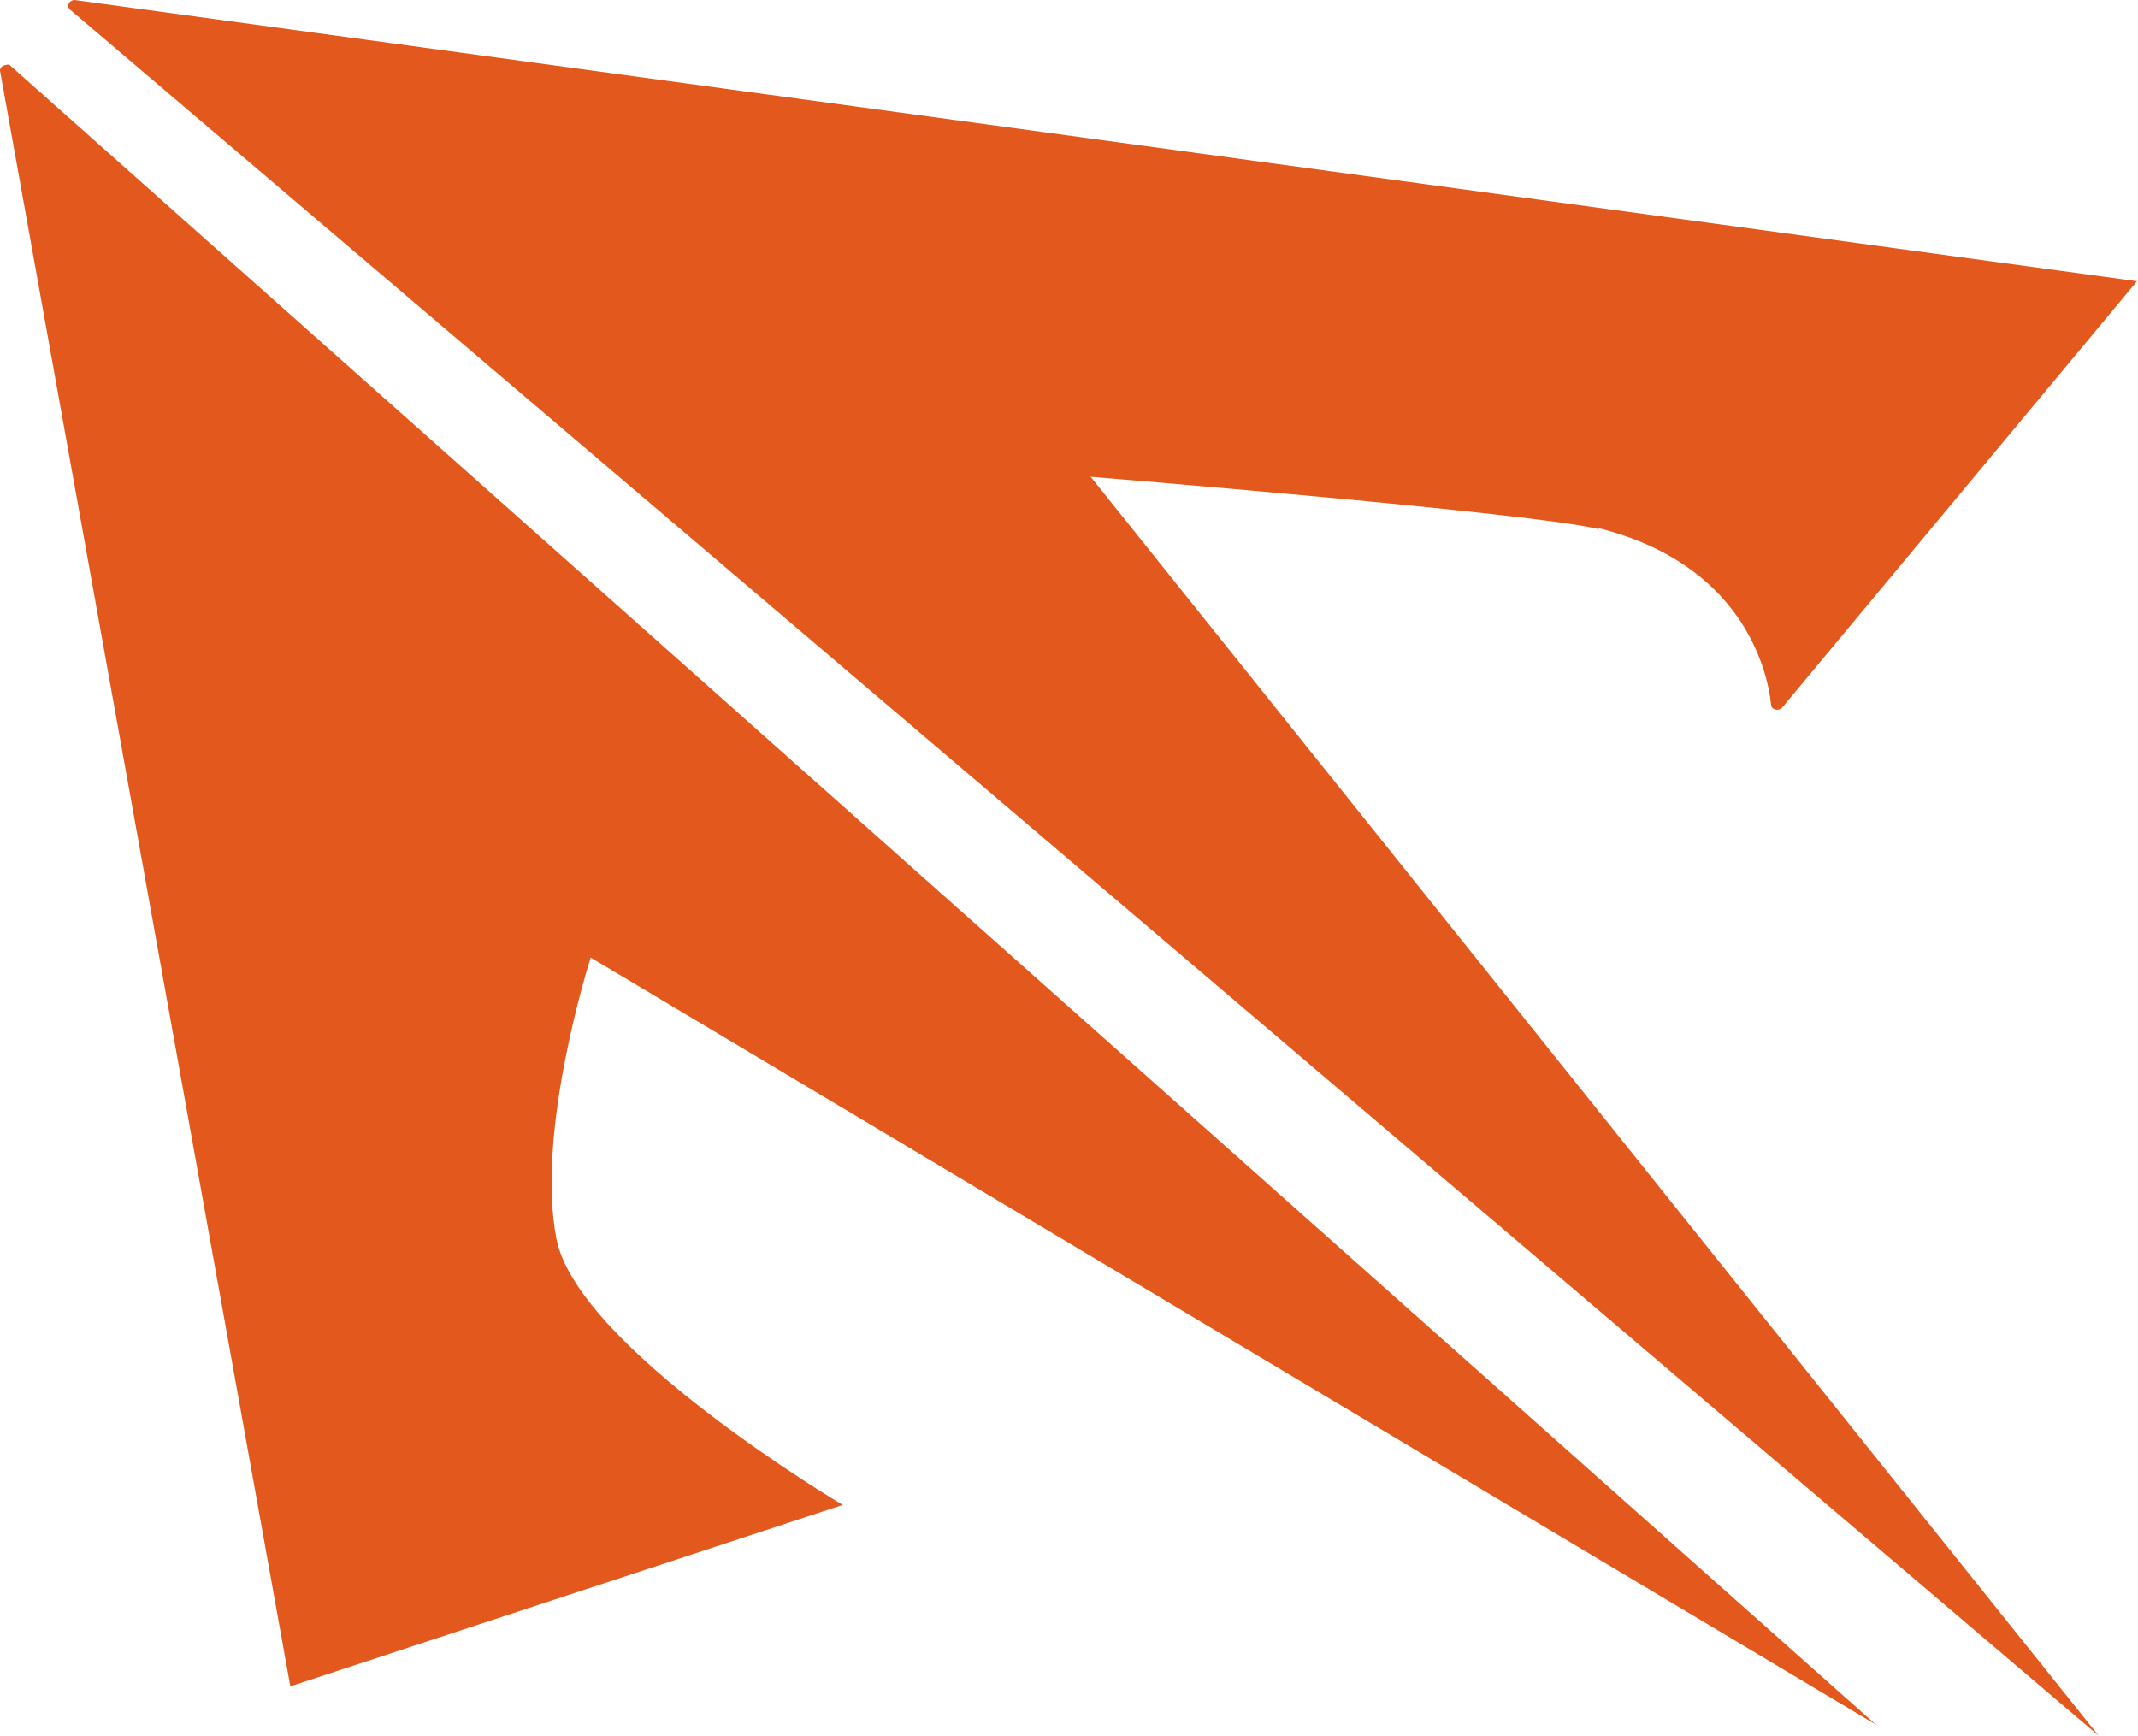
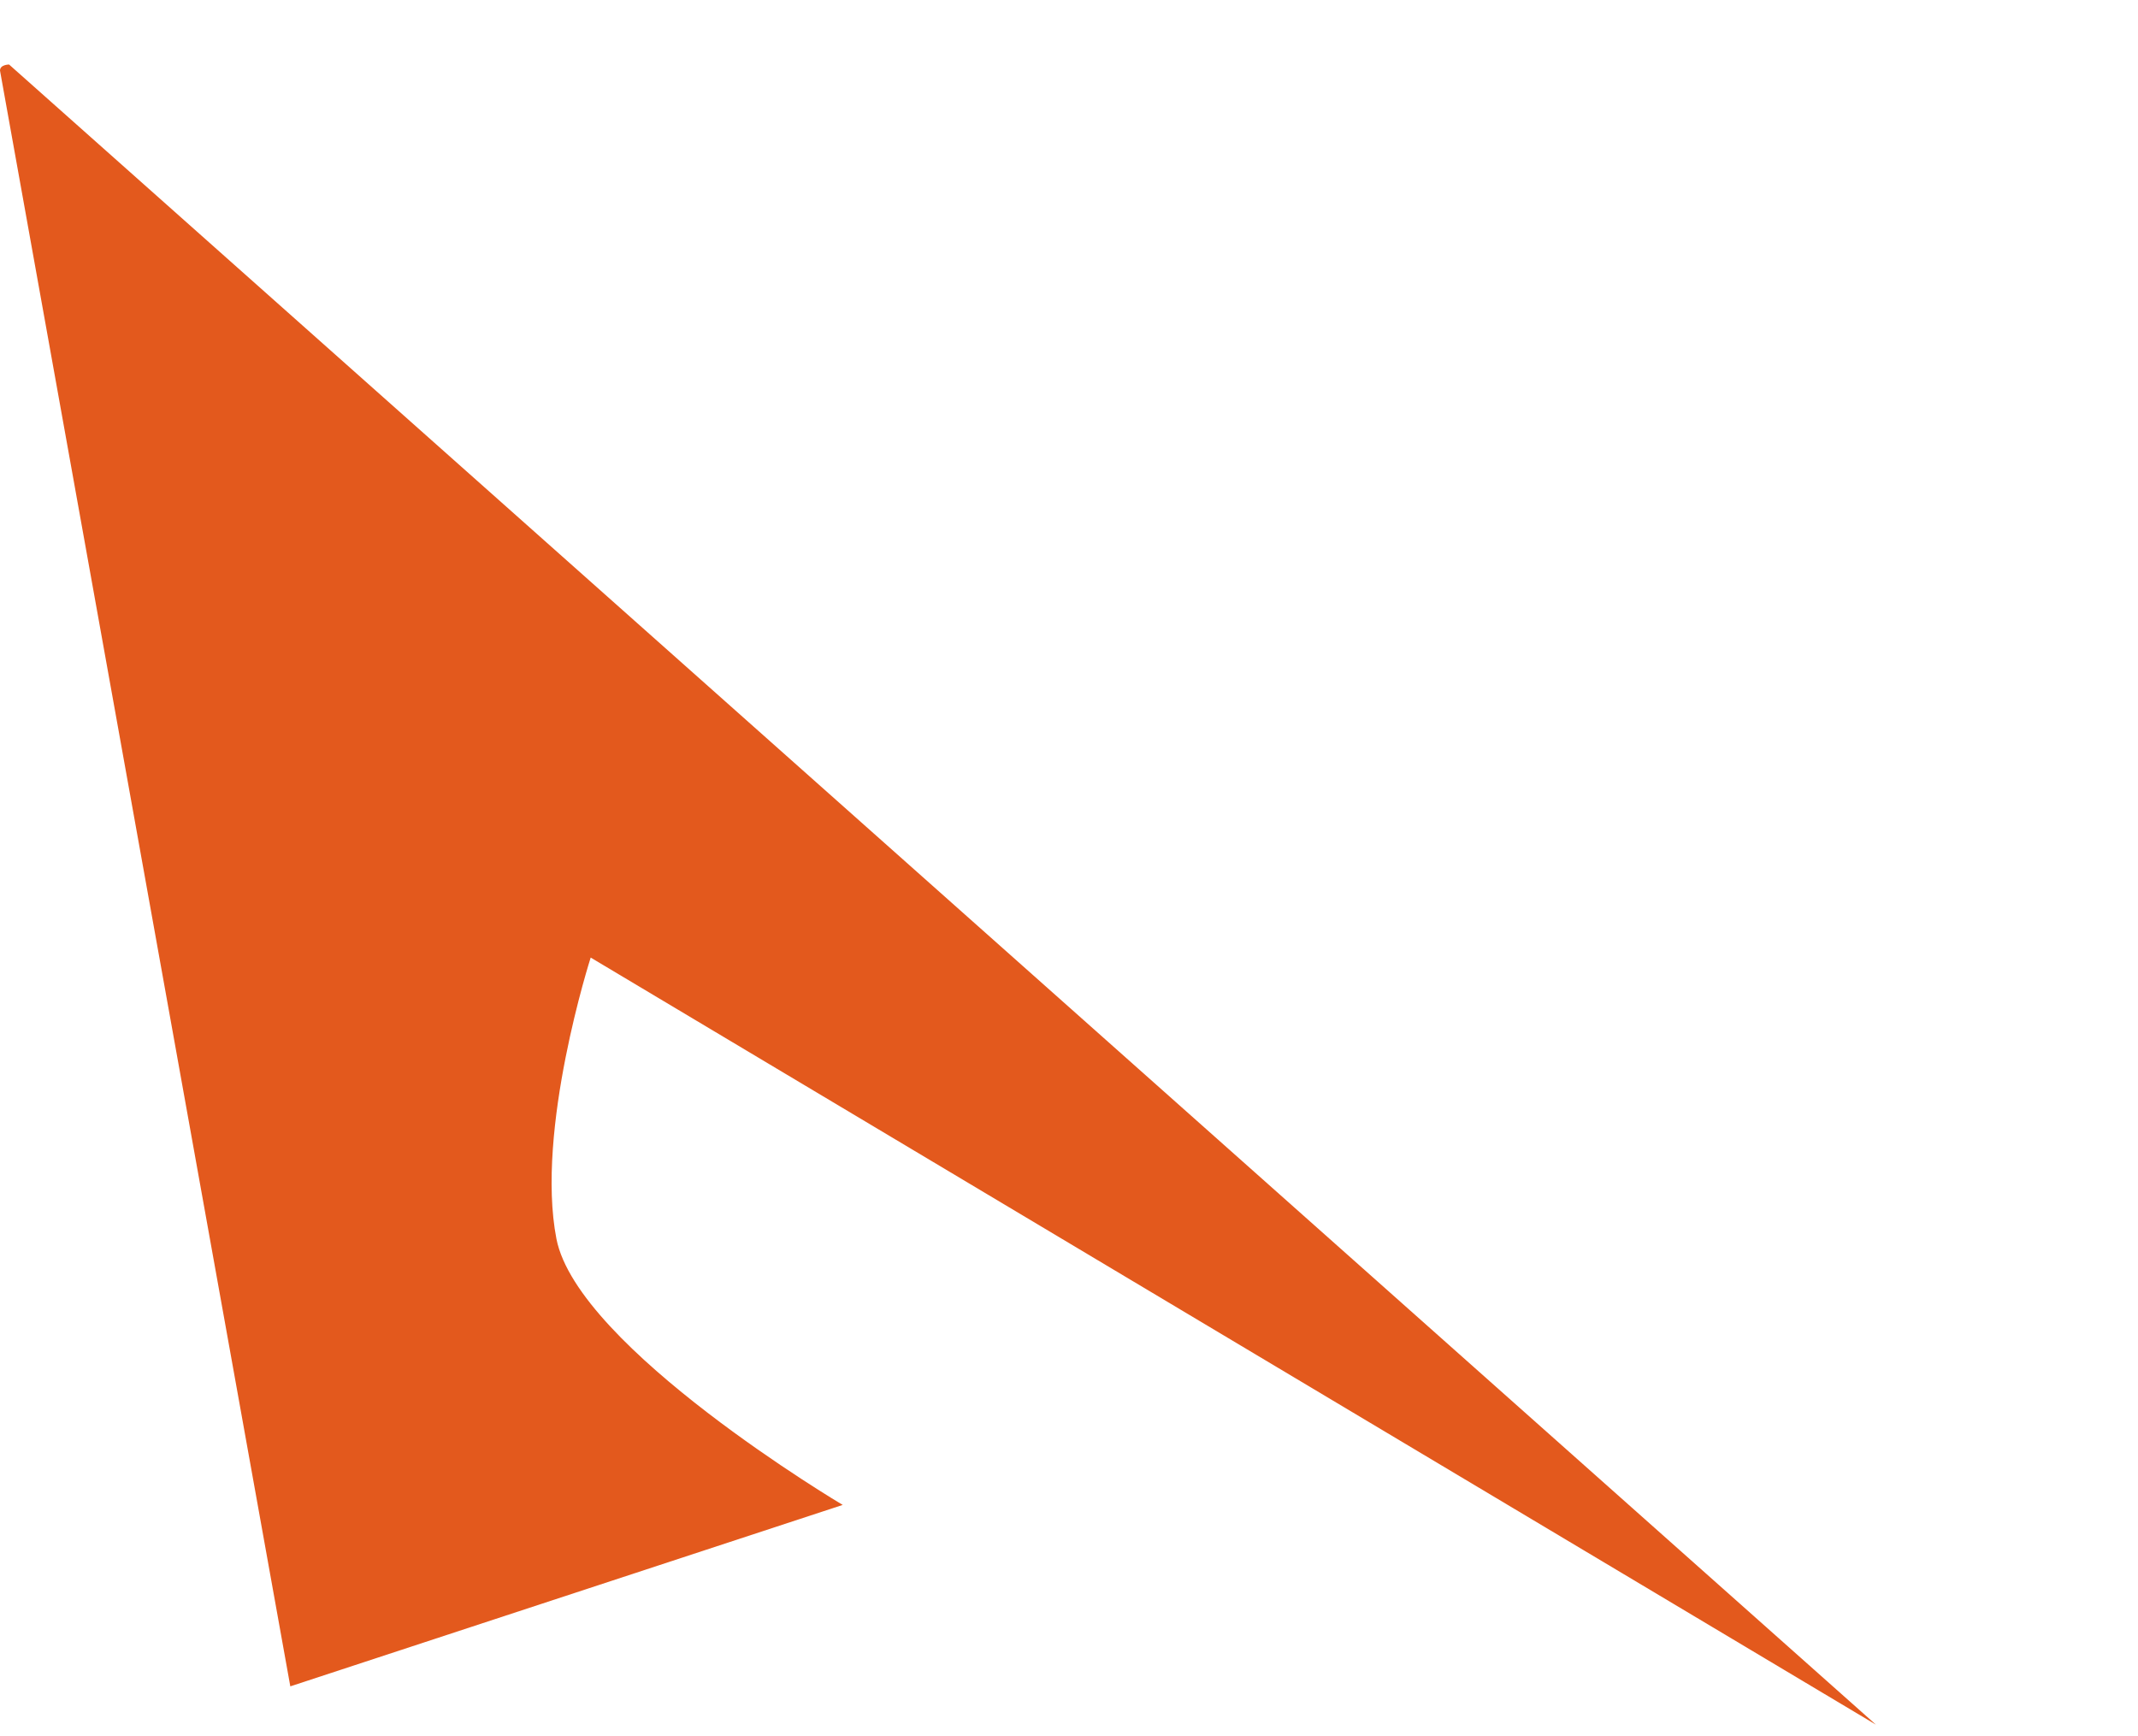
<svg xmlns="http://www.w3.org/2000/svg" id="_圖層_2" data-name="圖層_2" viewBox="0 0 21.21 17.22">
  <defs>
    <style>
      .cls-1 {
        fill: #e3591d;
      }
    </style>
  </defs>
  <g id="_圖層_1-2" data-name="圖層_1">
    <path class="cls-1" d="M2.88,16.73l5.48-1.8s-2.63-1.56-2.84-2.64c-.21-1.08.34-2.79.34-2.79l12.75,7.61L.09.64S0,.64,0,.7l2.88,16.03Z" />
-     <path class="cls-1" d="M15.86,5.24c1.4.35,1.67,1.37,1.71,1.75,0,.05.07.07.11.03l3.52-4.23L.74,0c-.05,0-.09.06-.04.1l20.12,17.12L10.82,4.73s4.42.36,5.04.52" />
  </g>
</svg>